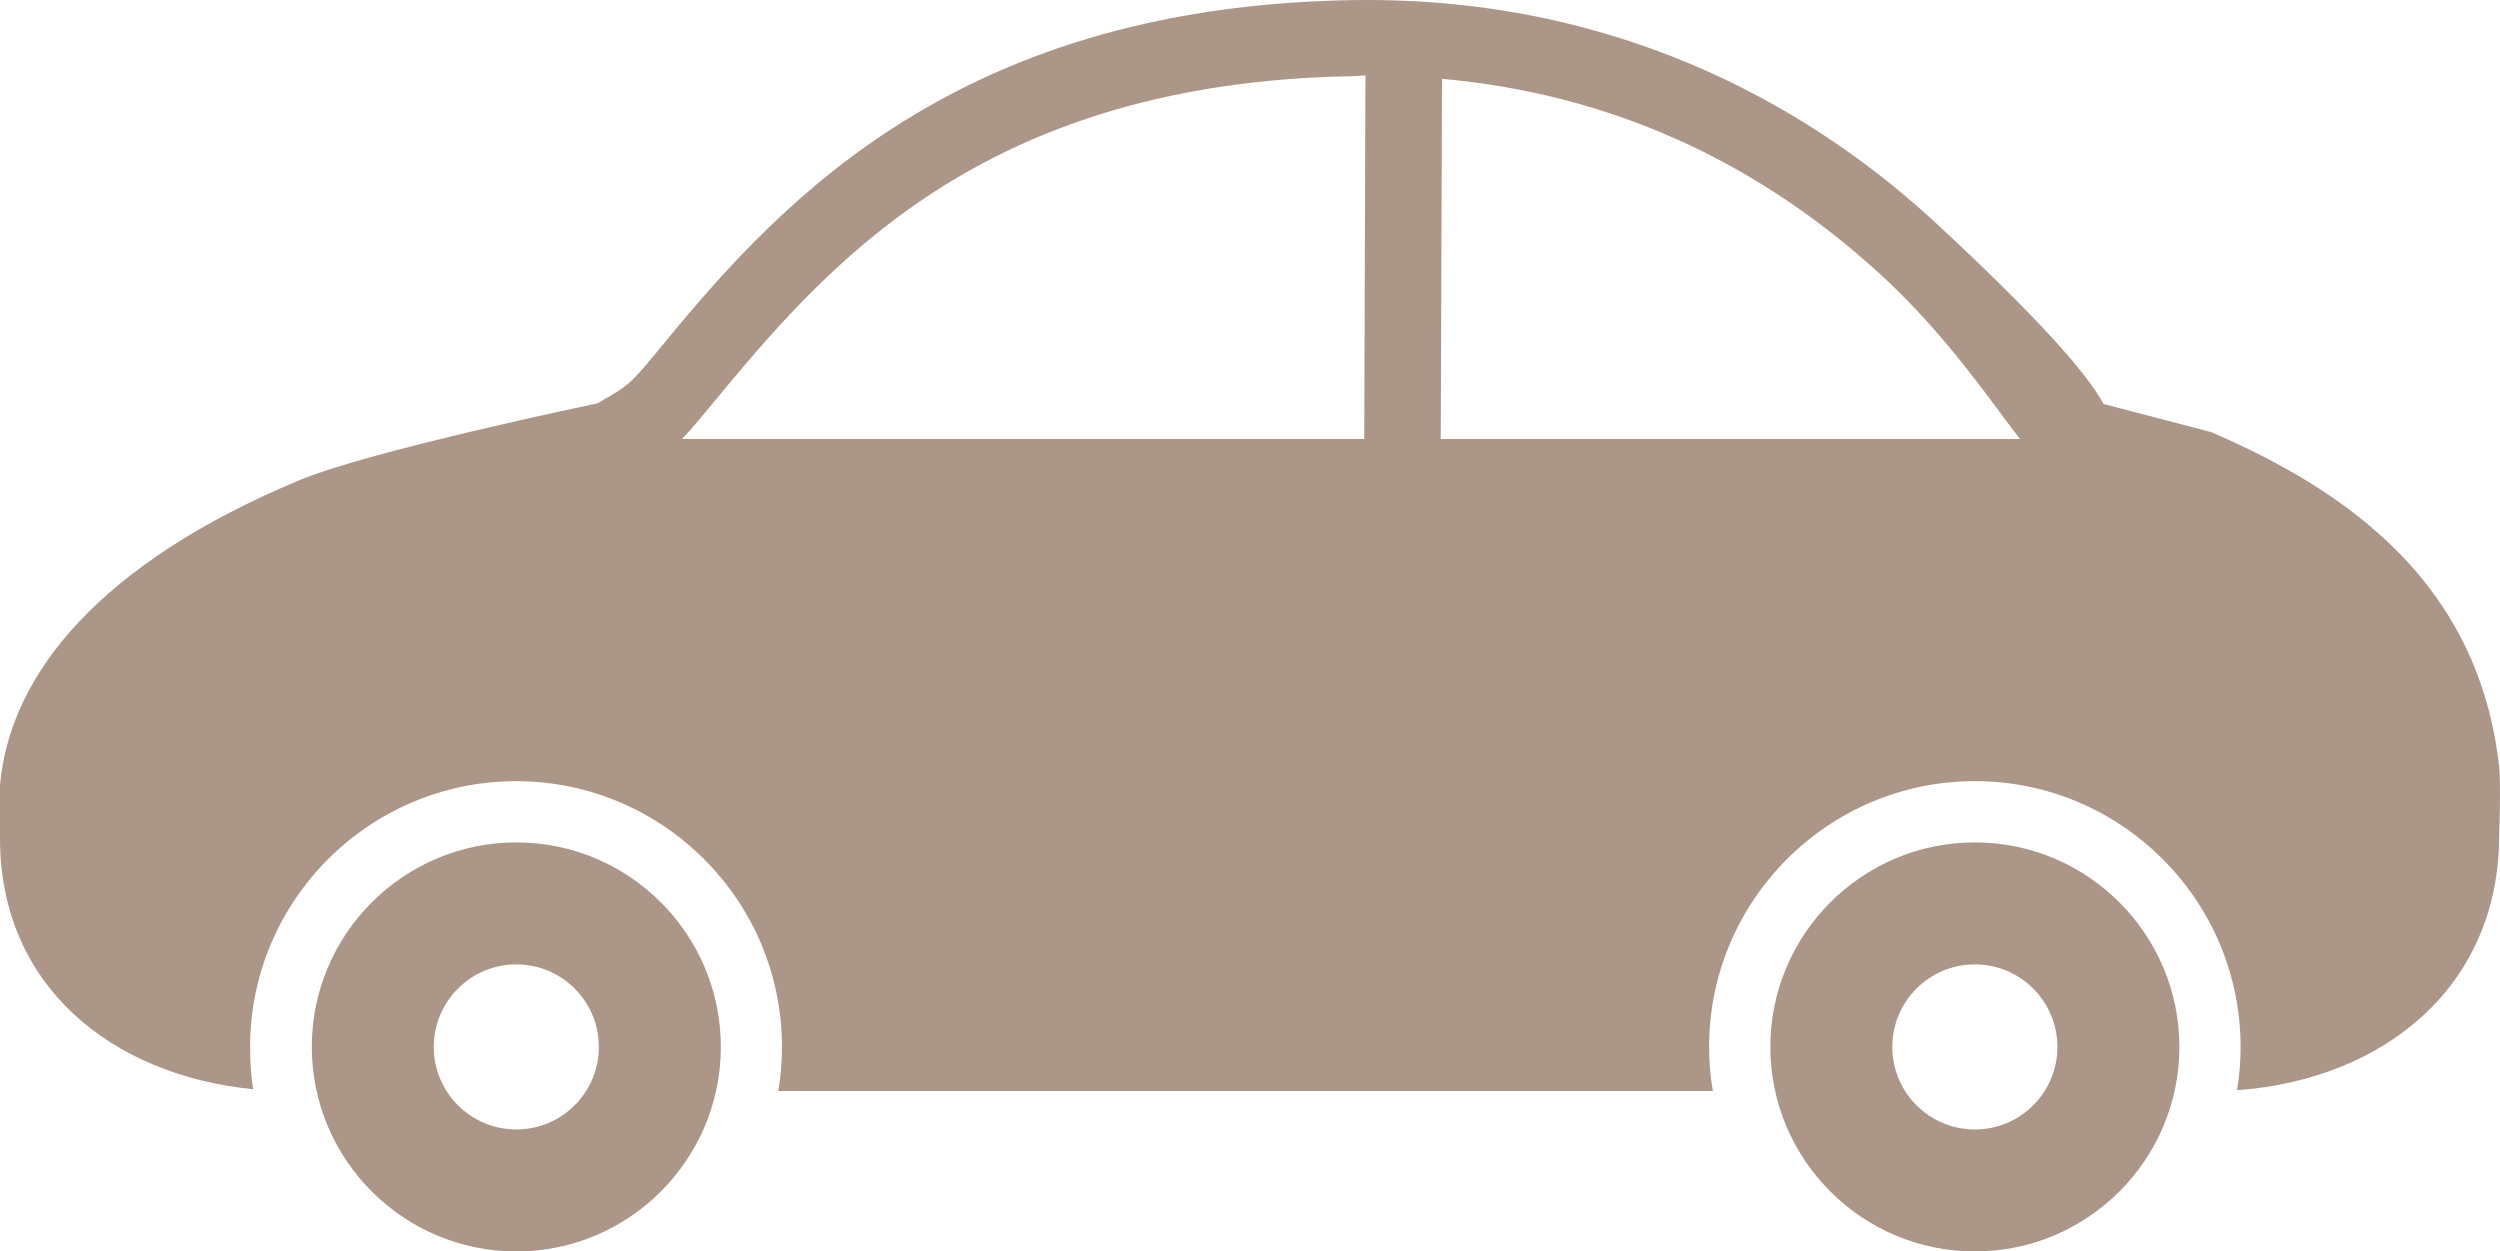
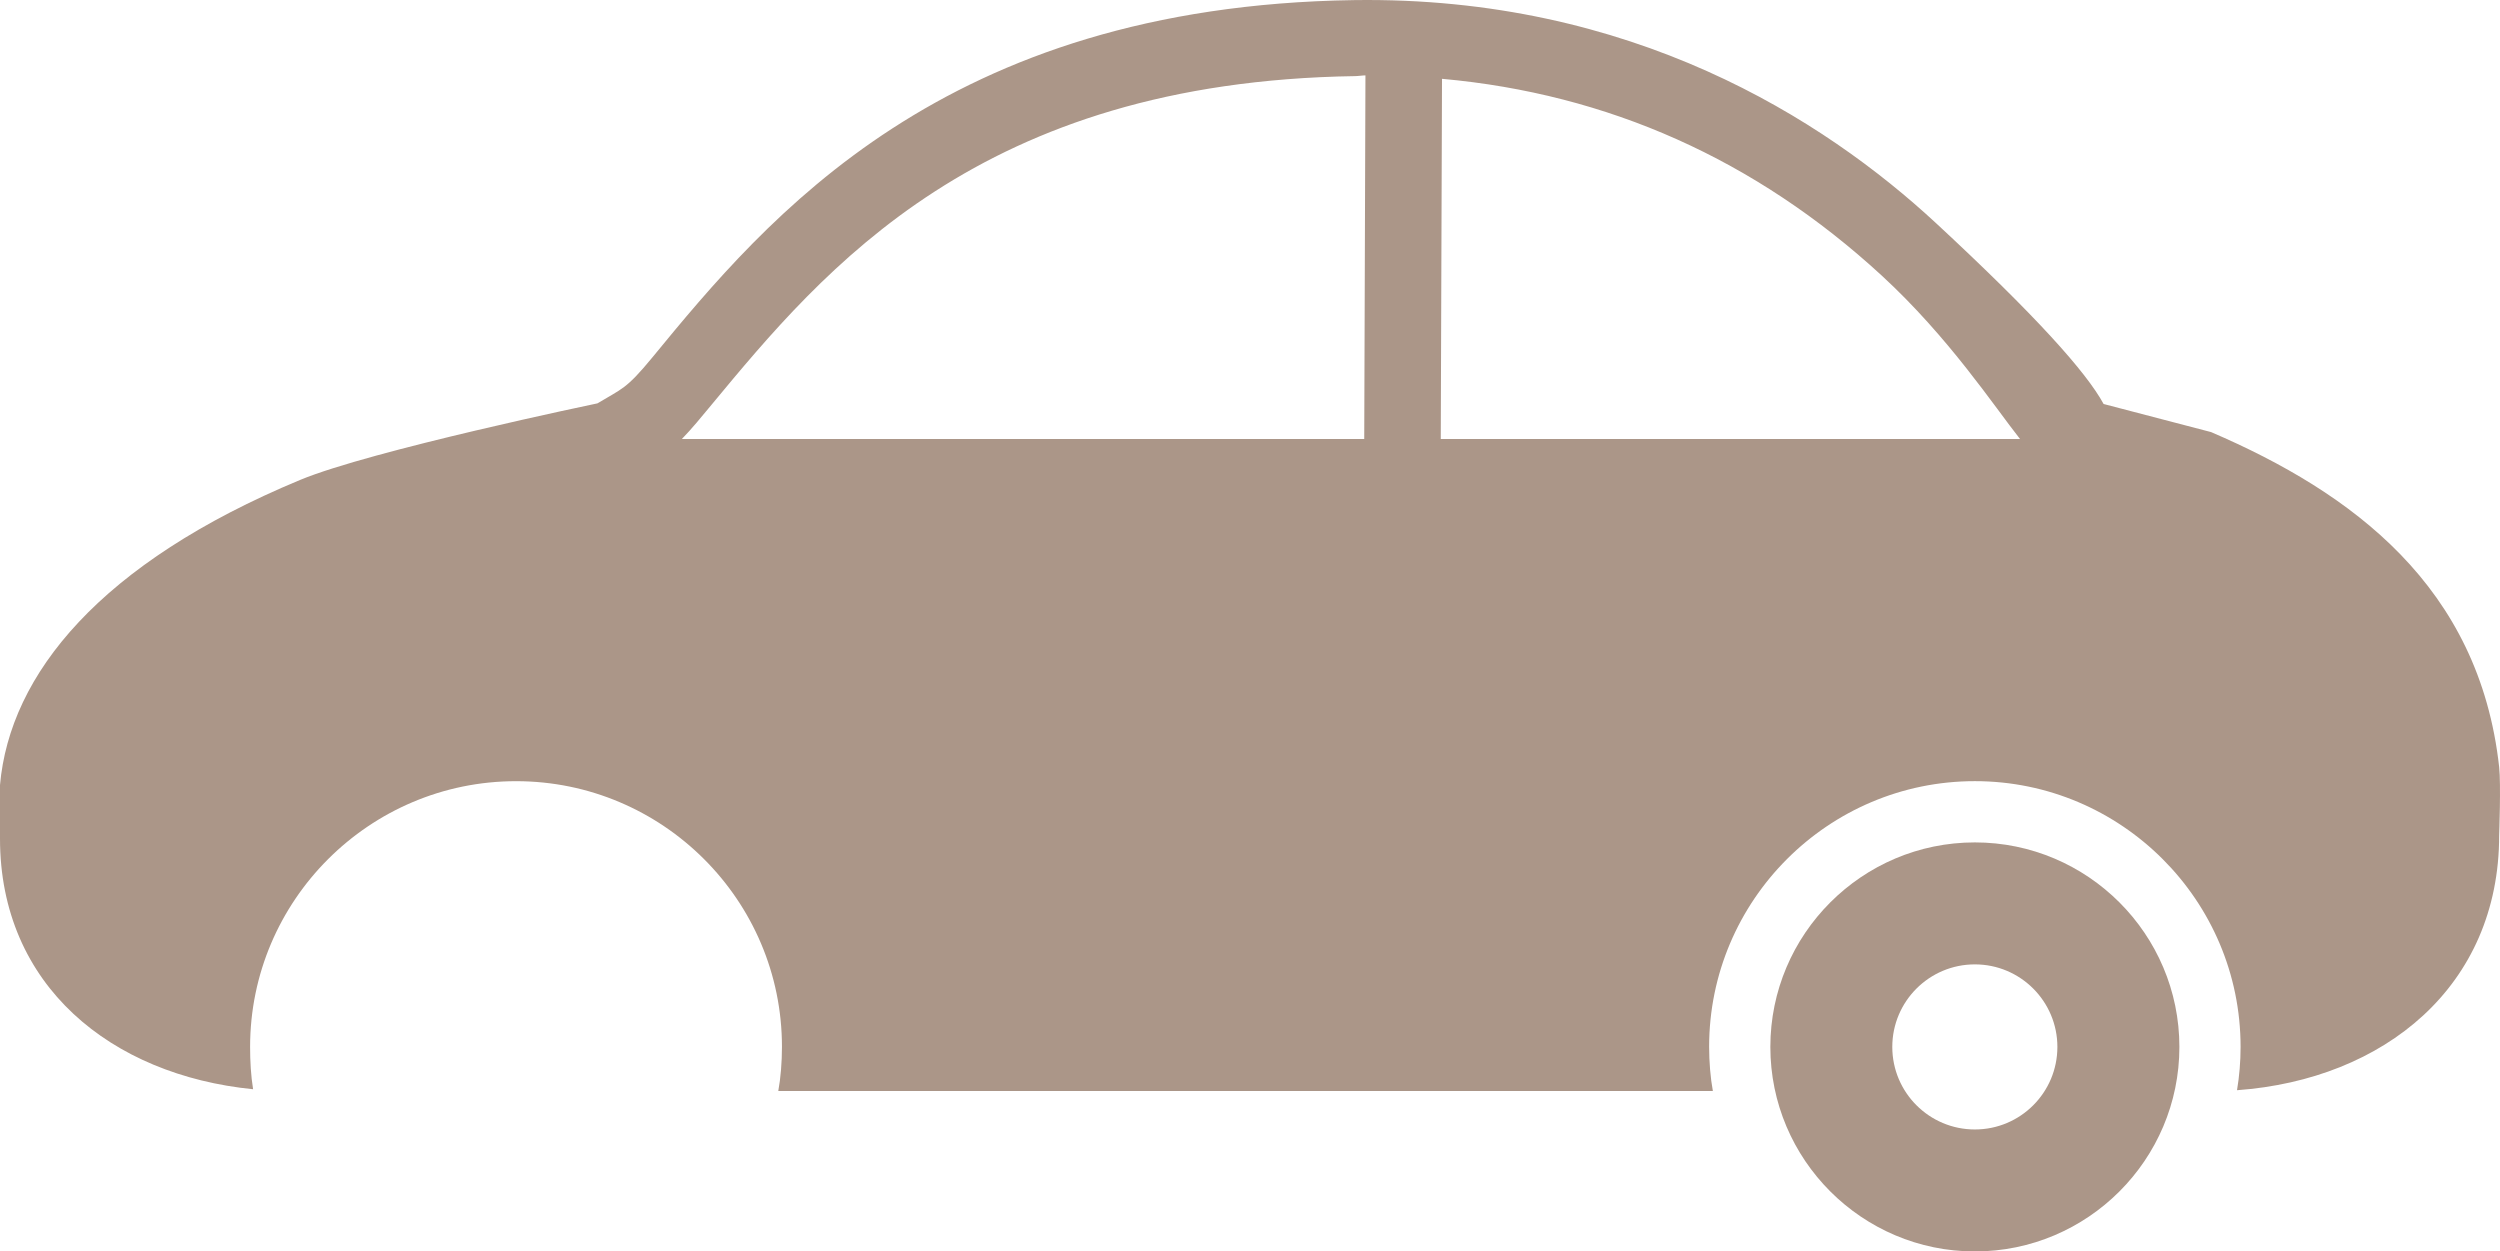
<svg xmlns="http://www.w3.org/2000/svg" version="1.1" id="Layer_1" x="0px" y="0px" width="74.32px" height="37.203px" viewBox="0 0 74.32 37.203" xml:space="preserve">
  <path fill="#AB9688" d="M74.295,22.803c-0.592-5.37-4.367-8.155-8.564-9.958l-3.195-0.835c-0.515-0.946-1.994-2.605-4.984-5.378  C54.214,3.54,48.5-0.117,40.249,0.003C28.041,0.185,22.817,6.455,19.391,10.628c-0.781,0.951-0.9,0.922-1.63,1.363  c0,0-6.737,1.403-8.838,2.276C2.984,16.736,0.292,20.037,0,23.337v1.592c0,4.372,3.306,7.032,7.524,7.452  c-0.066-0.41-0.089-0.83-0.089-1.258c0-4.356,3.551-7.9,7.907-7.9c4.357,0,7.904,3.54,7.904,7.896c0,0.449-0.037,0.925-0.109,1.314  H50.92c-0.072-0.39-0.111-0.865-0.111-1.314c0-4.355,3.543-7.897,7.9-7.897c4.355,0,7.899,3.545,7.899,7.901  c0,0.438-0.036,0.868-0.106,1.287c4.375-0.319,7.793-3.088,7.793-7.576C74.295,24.833,74.351,23.312,74.295,22.803 M20.271,13.05  c0.285-0.293,0.576-0.646,0.878-1.013c3.367-4.065,7.979-9.607,19.135-9.774c0.103-0.001,0.205-0.021,0.308-0.022l-0.036,10.81  H20.271z M42.831,13.05l0.037-10.707c4.931,0.444,9.318,2.395,13.073,5.85c1.986,1.827,3.341,3.883,4.11,4.857H42.831z" />
-   <path fill="#AB9688" d="M15.349,25.043c-3.352,0-6.08,2.728-6.08,6.08s2.728,6.08,6.08,6.08c3.353,0,6.08-2.728,6.08-6.08  S18.702,25.043,15.349,25.043 M15.349,33.577c-1.355,0-2.454-1.099-2.454-2.454s1.099-2.454,2.454-2.454s2.454,1.099,2.454,2.454  S16.704,33.577,15.349,33.577" />
  <path fill="#AB9688" d="M58.709,25.043c-3.354,0-6.08,2.728-6.08,6.08s2.727,6.08,6.08,6.08c3.352,0,6.08-2.728,6.08-6.08  S62.061,25.043,58.709,25.043 M58.709,33.577c-1.355,0-2.455-1.099-2.455-2.454s1.1-2.454,2.455-2.454  c1.354,0,2.453,1.099,2.453,2.454S60.064,33.577,58.709,33.577" />
</svg>